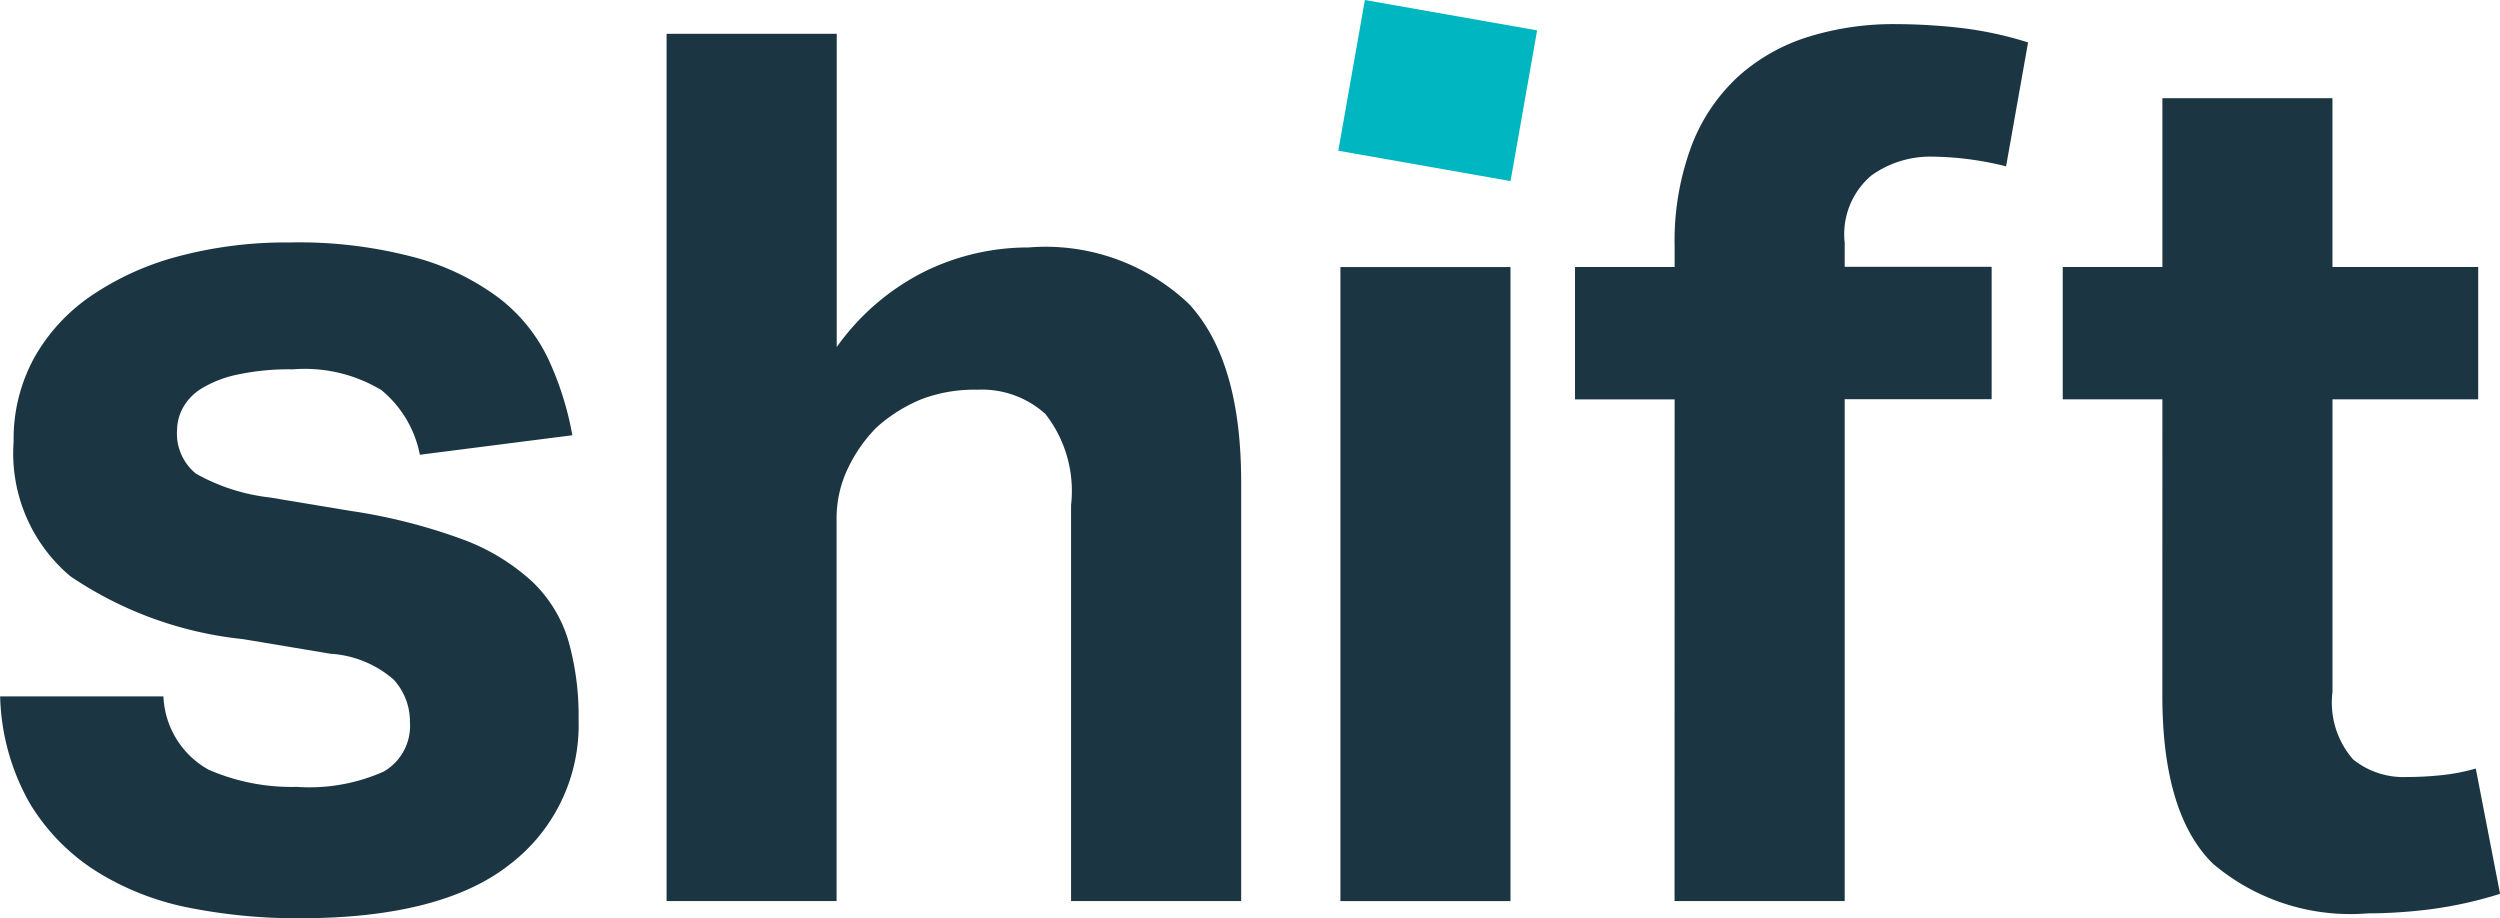
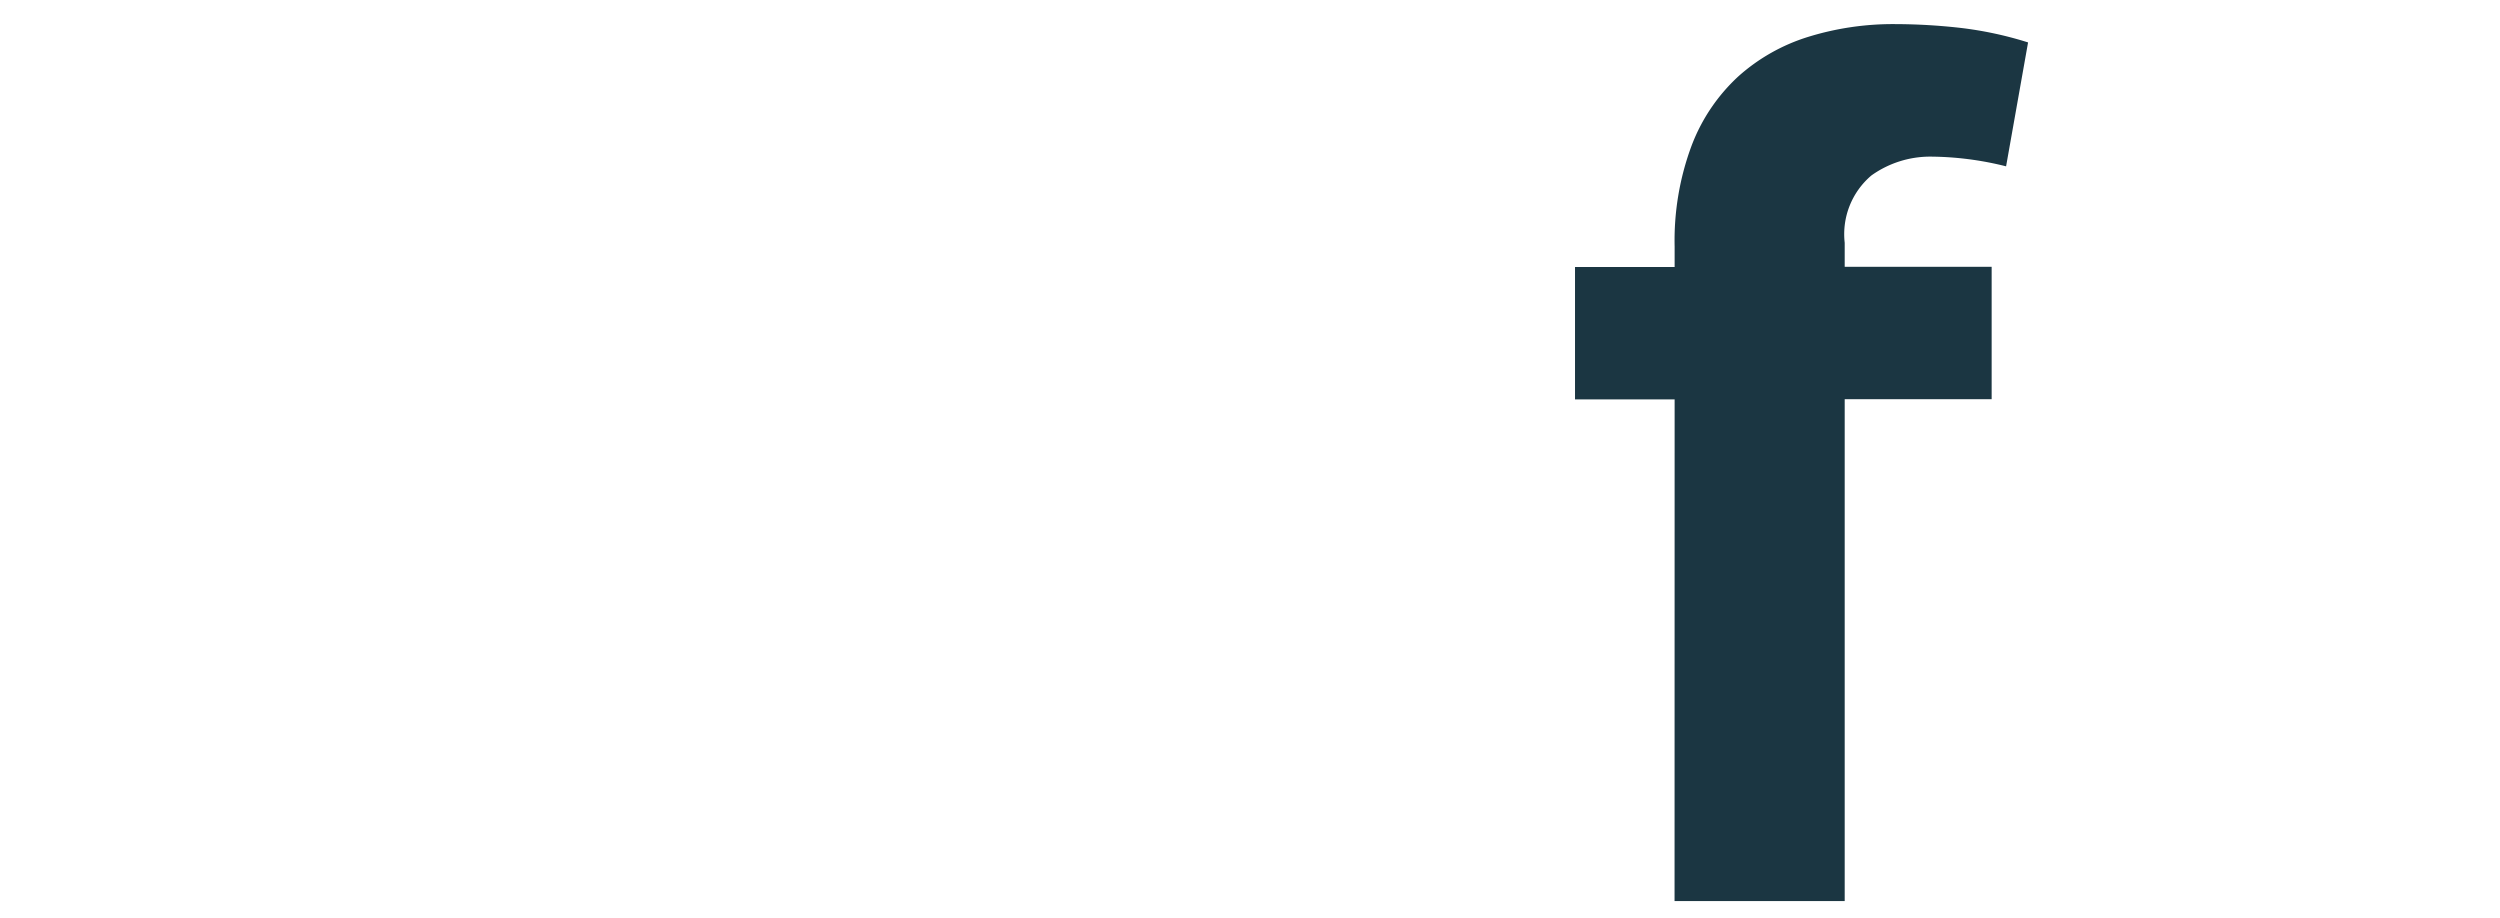
<svg xmlns="http://www.w3.org/2000/svg" width="68.236" height="25.067" viewBox="0 0 68.236 25.067">
  <g transform="translate(0)">
-     <path d="M219.42,21.05h4.644V29.6a6.516,6.516,0,0,1,2.387-2.056,6.421,6.421,0,0,1,2.851-.663,5.684,5.684,0,0,1,4.376,1.542q1.425,1.542,1.425,4.857V44.721H230.46V33.914a3.411,3.411,0,0,0-.7-2.487,2.58,2.58,0,0,0-1.856-.663,4.063,4.063,0,0,0-1.542.265,4.286,4.286,0,0,0-1.21.763,4.056,4.056,0,0,0-.779,1.11,3.163,3.163,0,0,0-.313,1.409v10.41H219.42Z" transform="translate(-201.226 -20.127)" fill="#1b3642" />
-     <rect width="4.177" height="4.774" transform="translate(36.528 4.114) rotate(-80)" fill="#00b7c1" />
-     <rect width="4.642" height="17.306" transform="translate(36.586 7.289)" fill="#1b3642" />
    <path d="M518.879,28.12H516.16V24.506h2.719v-.563a7.417,7.417,0,0,1,.464-2.752,4.958,4.958,0,0,1,1.277-1.89,5.14,5.14,0,0,1,1.906-1.077,7.83,7.83,0,0,1,2.387-.348,16.157,16.157,0,0,1,1.74.1,9.972,9.972,0,0,1,1.873.4l-.6,3.382a8.63,8.63,0,0,0-2.055-.265,2.758,2.758,0,0,0-1.621.514,2.1,2.1,0,0,0-.729,1.838V24.5h4.011v3.614h-4.011V41.812h-4.644Z" transform="translate(-473.171 -17.218)" fill="#1b3642" />
-     <path d="M678.2,50.3H675.48V46.688H678.2V42.08h4.642v4.608h3.978V50.3h-3.977v7.99a2.352,2.352,0,0,0,.563,1.838,2.187,2.187,0,0,0,1.459.48,9.105,9.105,0,0,0,.943-.049,5.493,5.493,0,0,0,.946-.182l.663,3.419a11.062,11.062,0,0,1-1.873.418,13.744,13.744,0,0,1-1.741.116,5.8,5.8,0,0,1-4.227-1.359q-1.376-1.359-1.377-4.581Z" transform="translate(-619.179 -39.4)" fill="#1b3642" />
-     <path d="M6.141,101.611a2.4,2.4,0,0,0,1.232,2,5.657,5.657,0,0,0,2.4.469,4.991,4.991,0,0,0,2.381-.418,1.441,1.441,0,0,0,.715-1.349,1.688,1.688,0,0,0-.45-1.166,2.9,2.9,0,0,0-1.715-.7l-2.395-.4A10.278,10.278,0,0,1,3.6,98.331a4.386,4.386,0,0,1-1.548-3.677,4.611,4.611,0,0,1,.55-2.264,5.008,5.008,0,0,1,1.548-1.7,7.715,7.715,0,0,1,2.381-1.086,11.4,11.4,0,0,1,3.047-.383,12.275,12.275,0,0,1,3.463.418,6.75,6.75,0,0,1,2.28,1.115,4.574,4.574,0,0,1,1.332,1.664,8.5,8.5,0,0,1,.649,2.065l-4.162.532a3.036,3.036,0,0,0-1.049-1.764,4.054,4.054,0,0,0-2.414-.567,6.72,6.72,0,0,0-1.548.15,3.061,3.061,0,0,0-.965.384,1.42,1.42,0,0,0-.5.532,1.265,1.265,0,0,0-.15.567,1.408,1.408,0,0,0,.516,1.215,5.324,5.324,0,0,0,2.015.649l2.2.366a15.381,15.381,0,0,1,3.03.766,5.761,5.761,0,0,1,1.914,1.148,3.677,3.677,0,0,1,1,1.615,7.468,7.468,0,0,1,.283,2.164,4.785,4.785,0,0,1-1.864,3.946q-1.864,1.481-5.761,1.481a15.154,15.154,0,0,1-2.98-.283,7.472,7.472,0,0,1-2.53-.982A5.643,5.643,0,0,1,2.5,104.541a6.2,6.2,0,0,1-.816-2.93Z" transform="translate(-1.68 -82.603)" fill="#1b3642" />
  </g>
</svg>